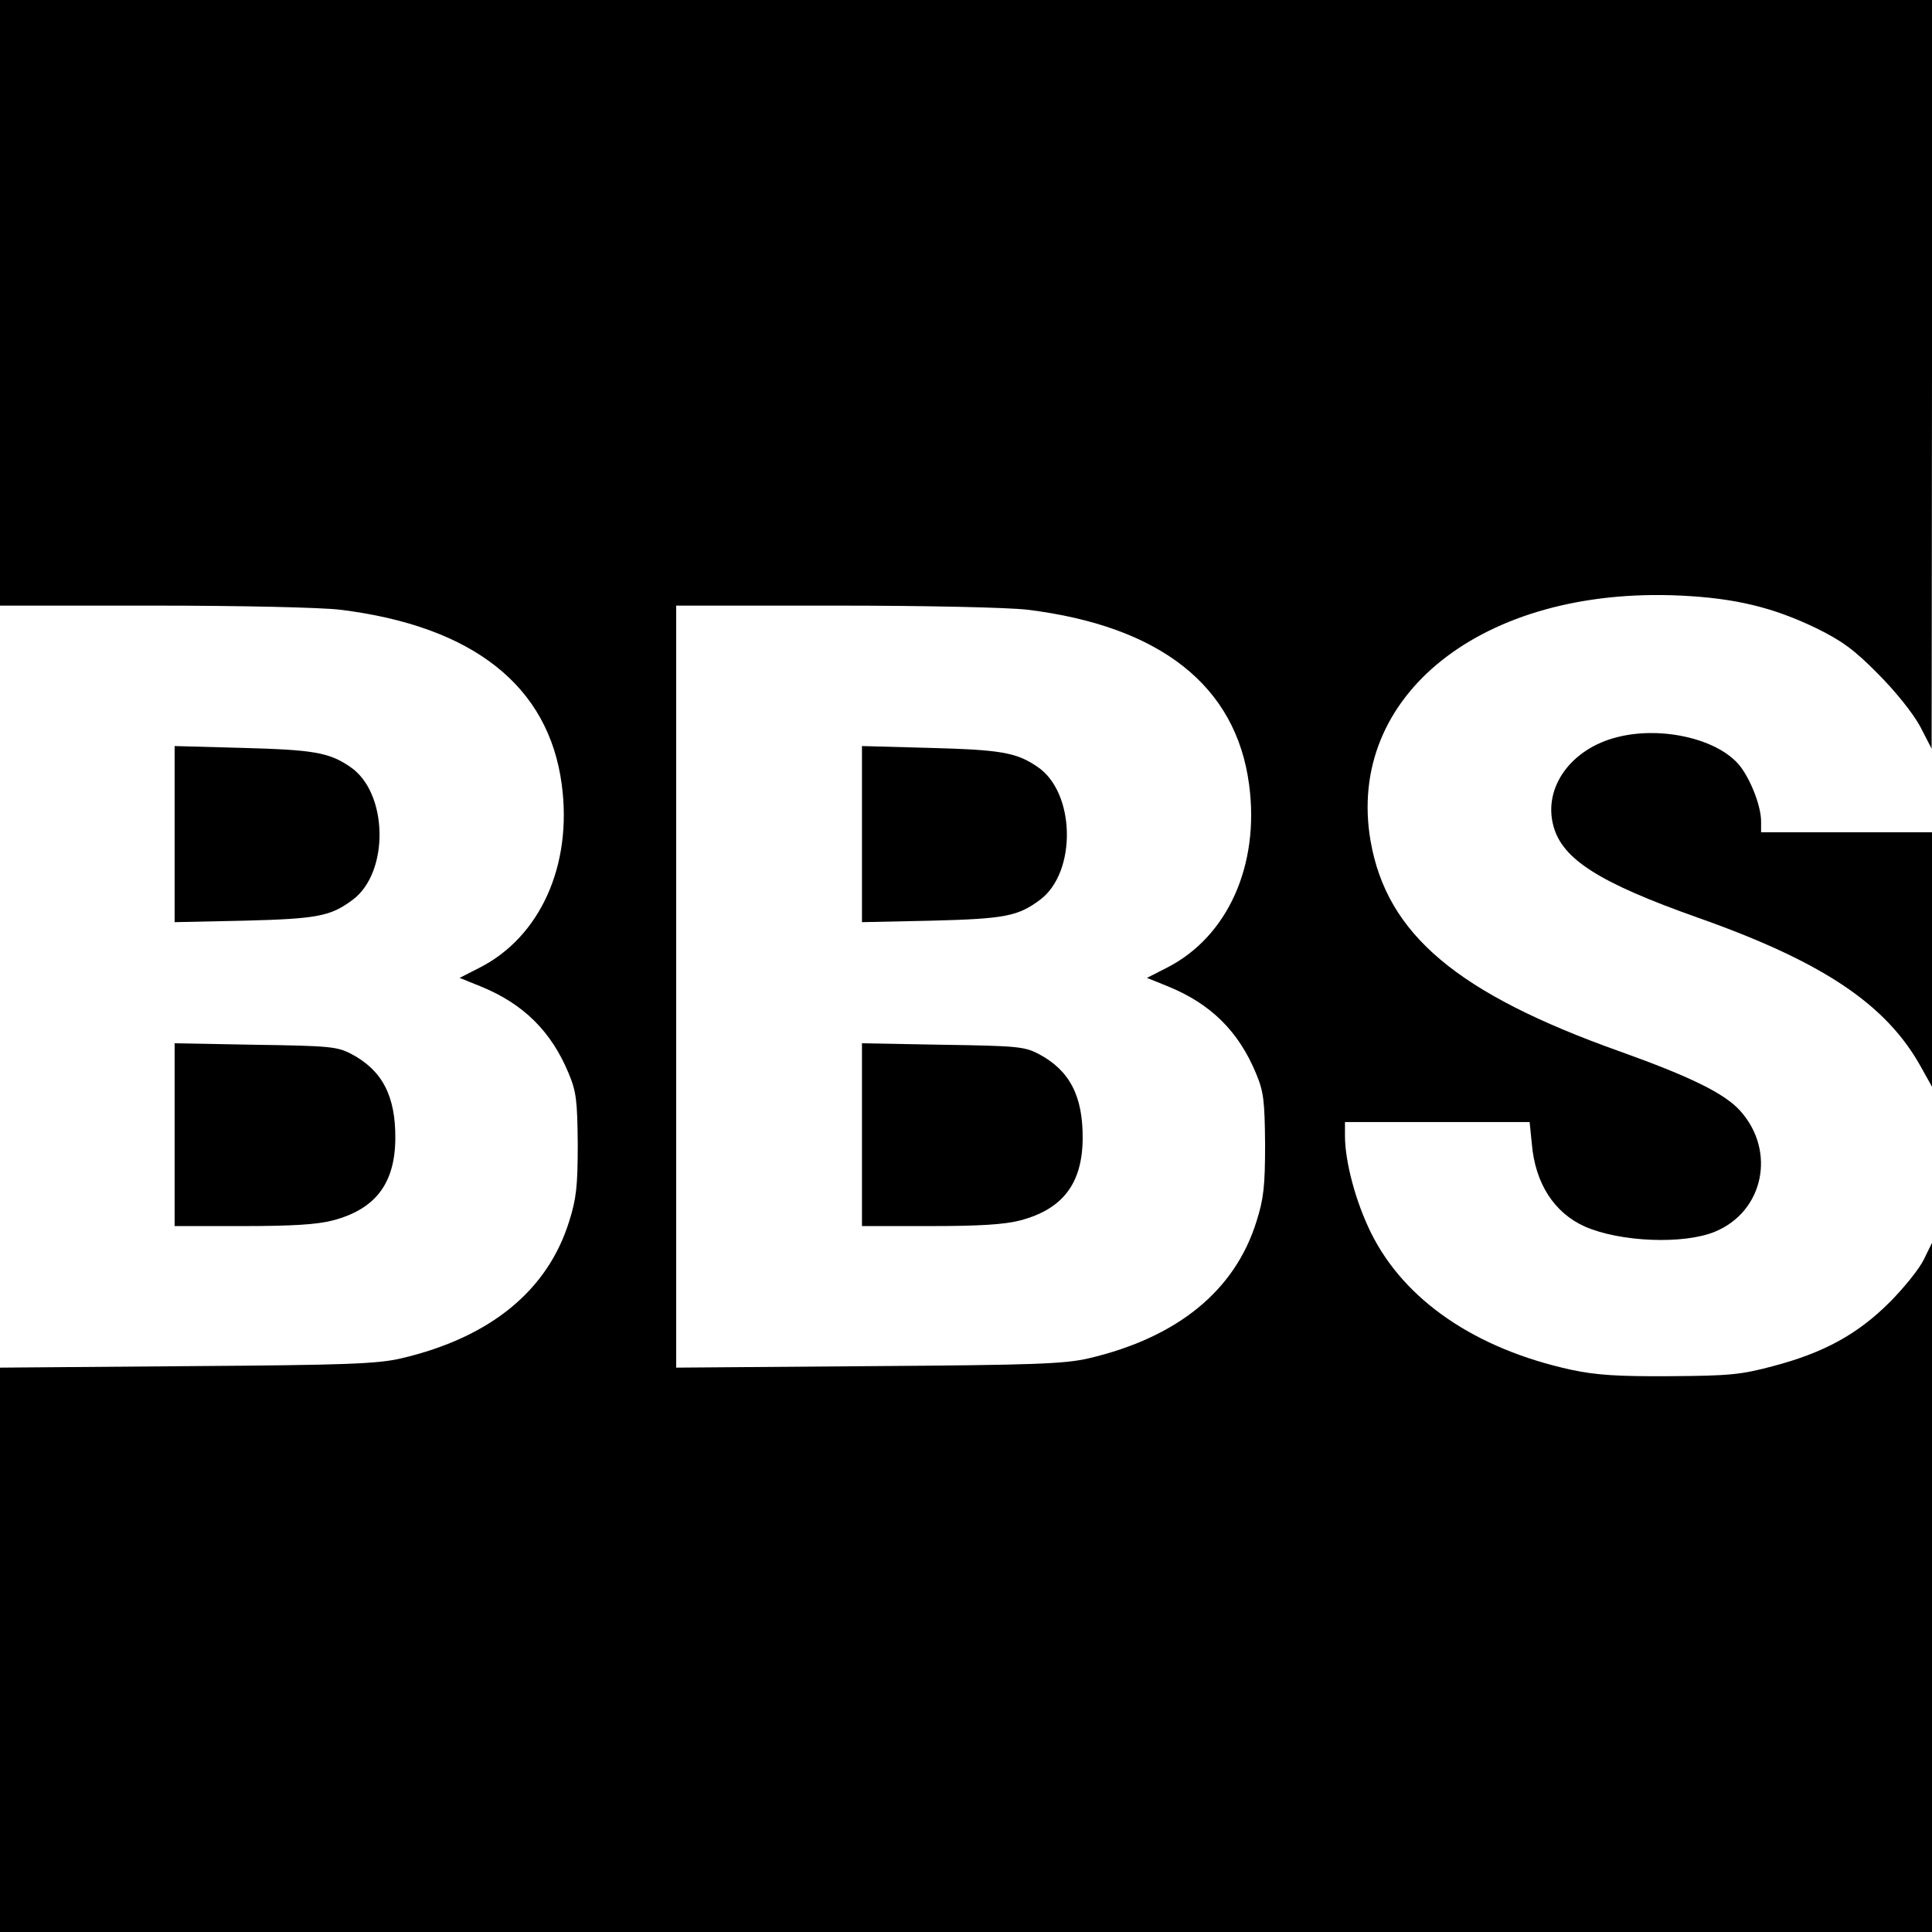
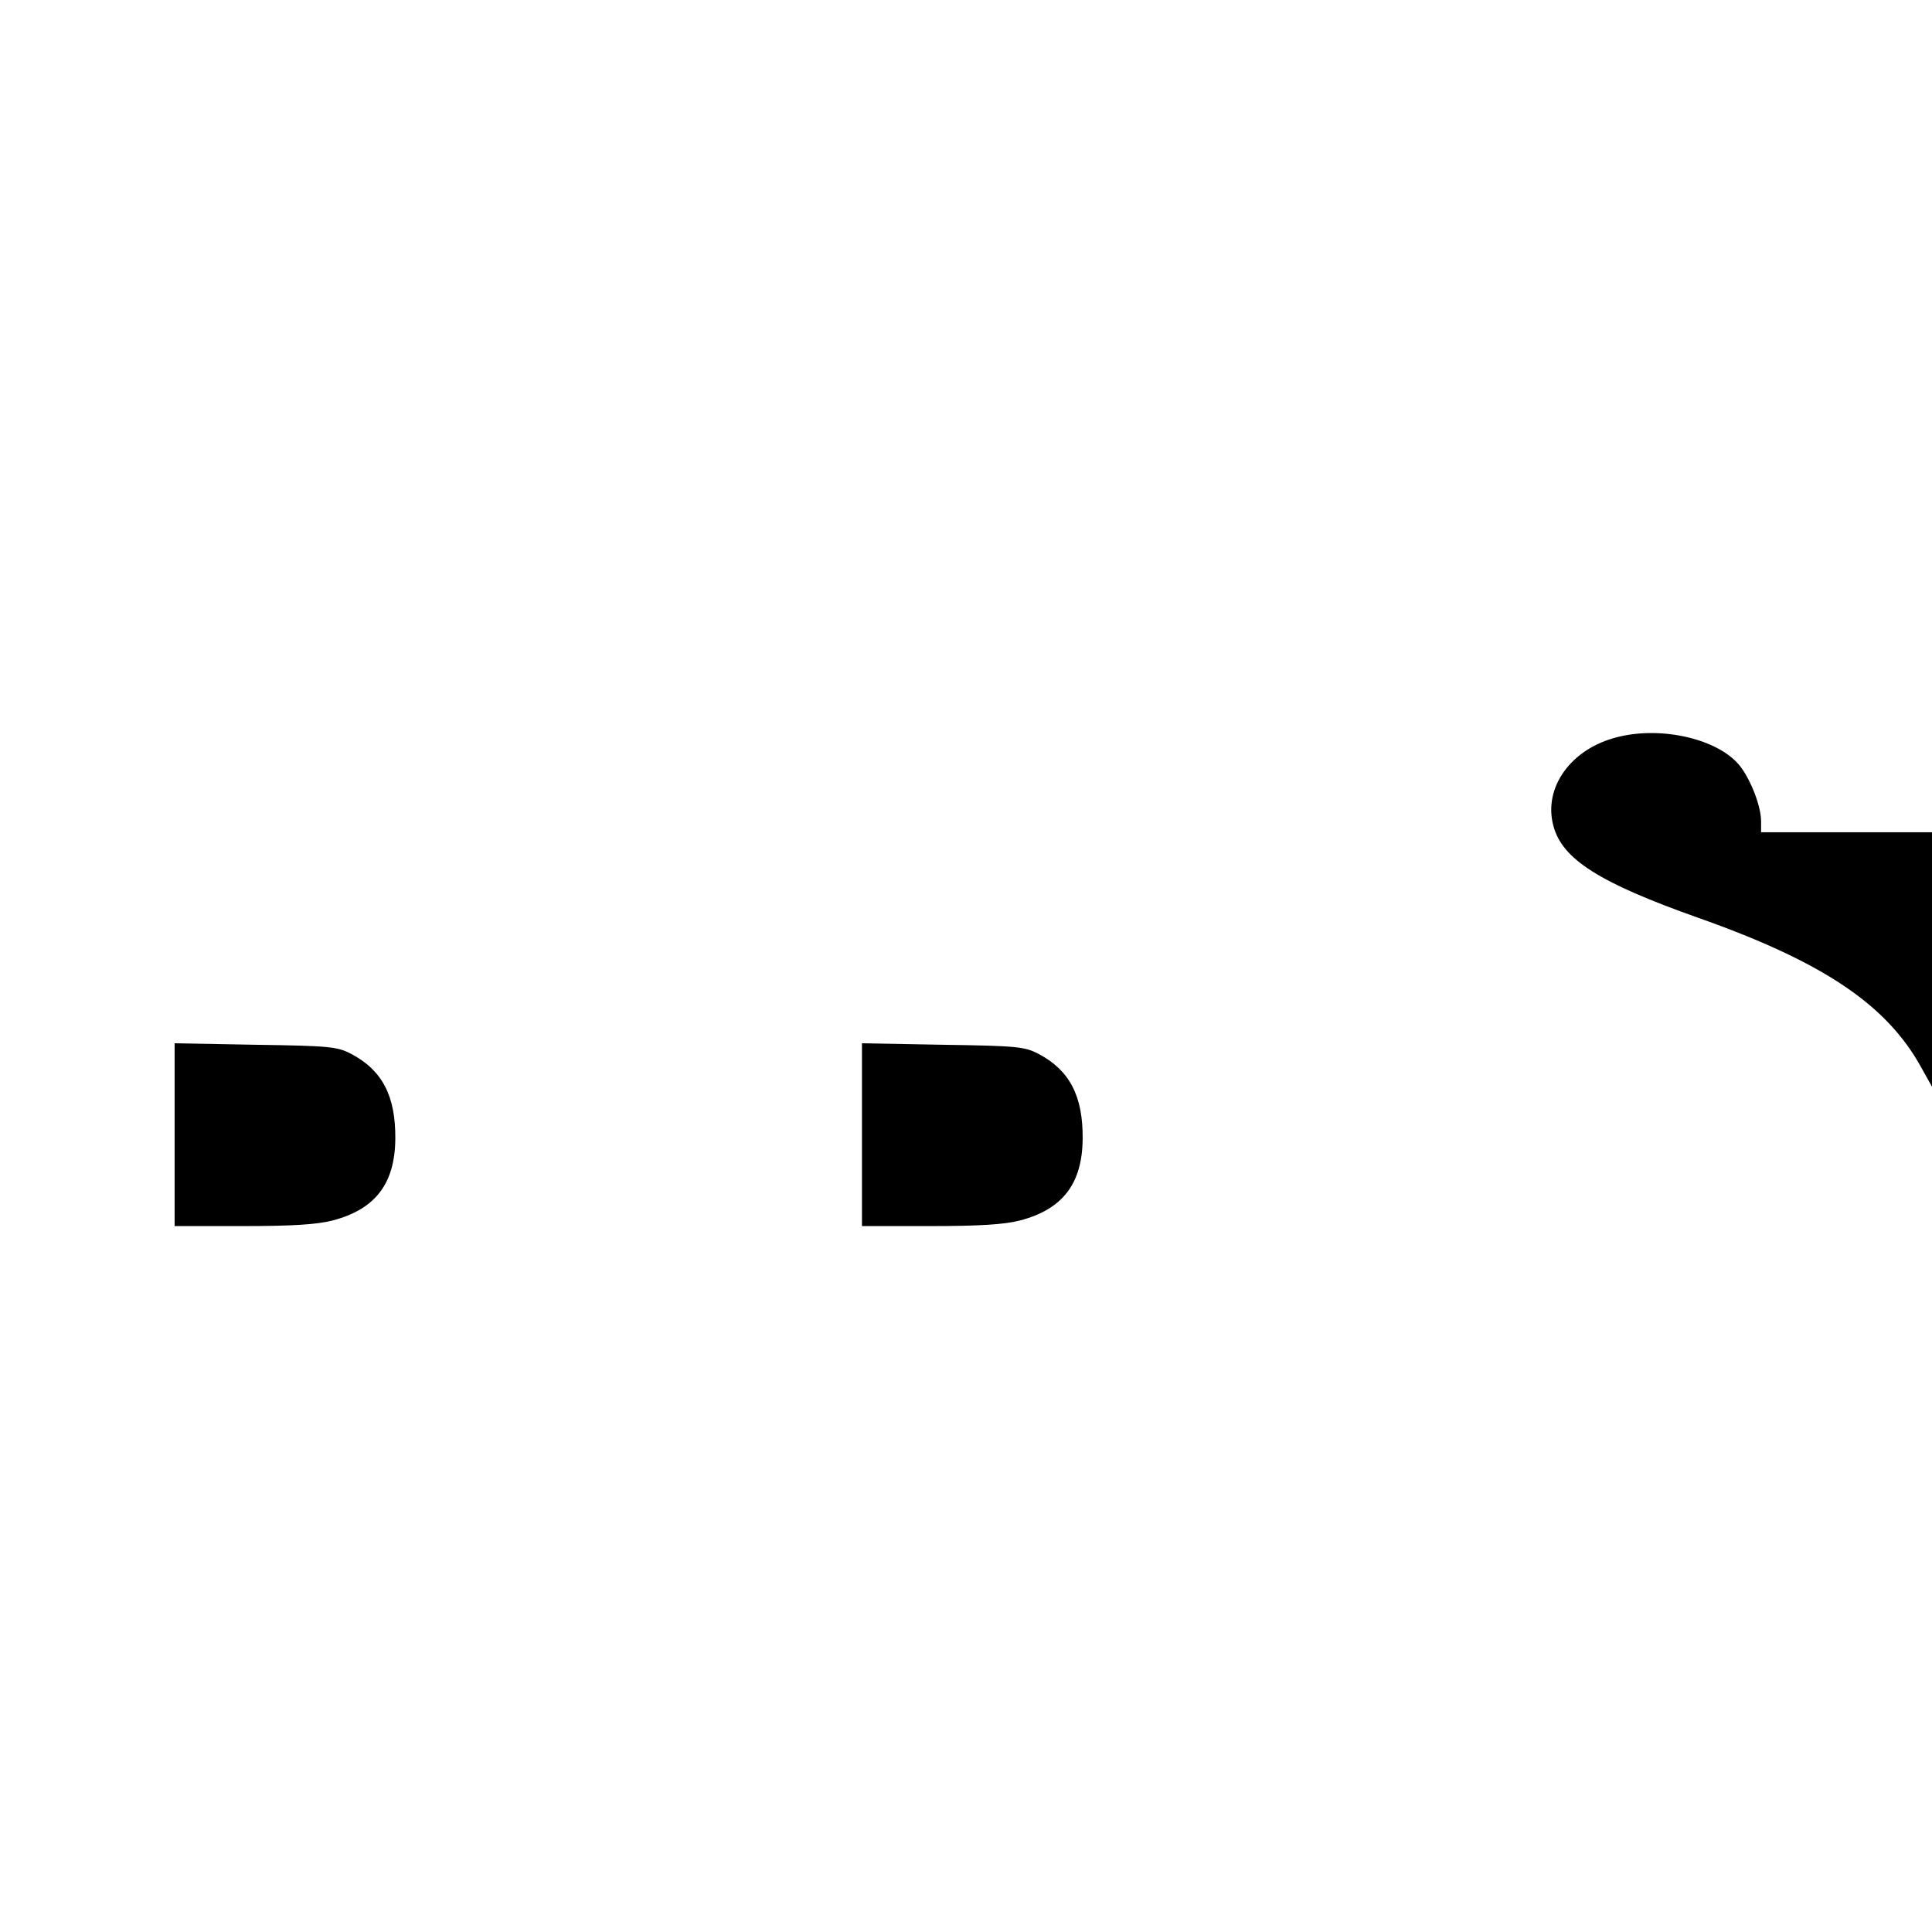
<svg xmlns="http://www.w3.org/2000/svg" version="1.0" width="520pt" height="520pt" viewBox="0 0 520 520" preserveAspectRatio="xMidYMid meet">
  <g transform="translate(0,520) scale(0.1,-0.1)" fill="#000000" stroke="none">
-     <path d="M0 4385 l0 -815 413 0 c239 0 450 -5 502 -11 358 -44 562 -205 597 -471 29 -217 -58 -410 -222 -493 l-53 -27 57 -23 c115 -47 190 -121 237 -235 20 -48 23 -72 24 -190 0 -113 -4 -147 -23 -207 -58 -187 -213 -313 -452 -369 -65 -15 -144 -18 -577 -21 l-503 -4 0 -760 0 -759 2600 0 2600 0 0 928 0 927 -22 -45 c-12 -25 -54 -77 -92 -115 -86 -86 -177 -136 -314 -172 -86 -23 -117 -26 -277 -27 -140 -1 -199 3 -265 17 -258 56 -450 187 -540 369 -41 83 -70 191 -70 261 l0 37 249 0 248 0 6 -59 c9 -106 60 -185 142 -222 95 -42 267 -49 351 -14 131 54 165 217 68 325 -42 47 -134 92 -324 160 -438 156 -627 315 -671 566 -68 392 302 686 834 661 146 -7 248 -31 366 -88 69 -34 102 -58 166 -123 47 -47 94 -106 113 -141 l31 -60 1 1008 0 1007 -2600 0 -2600 0 0 -815z m2765 -826 c358 -44 562 -205 597 -471 29 -217 -58 -410 -222 -493 l-53 -27 57 -23 c115 -47 190 -121 237 -235 20 -48 23 -72 24 -190 0 -113 -4 -147 -23 -207 -58 -187 -213 -313 -452 -369 -65 -15 -144 -18 -592 -21 l-518 -4 0 1025 0 1026 428 0 c250 0 464 -5 517 -11z" />
-     <path d="M2320 2955 l0 -237 188 4 c197 5 232 12 291 56 100 74 96 291 -8 359 -56 38 -99 45 -288 50 l-183 5 0 -237z" />
    <path d="M2320 2146 l0 -246 183 0 c132 0 199 4 242 15 115 30 168 99 169 220 1 115 -35 184 -118 228 -38 20 -57 22 -258 25 l-218 4 0 -246z" />
    <path d="M4353 3216 c-125 -31 -200 -136 -172 -239 24 -90 124 -153 389 -247 337 -119 508 -234 601 -403 l29 -52 0 343 0 342 -230 0 -230 0 0 29 c0 40 -26 108 -55 147 -56 74 -211 111 -332 80z" />
-     <path d="M470 2955 l0 -237 188 4 c197 5 232 12 291 56 100 74 96 291 -8 359 -56 38 -99 45 -288 50 l-183 5 0 -237z" />
    <path d="M470 2146 l0 -246 183 0 c132 0 199 4 242 15 115 30 168 99 169 220 1 115 -35 184 -118 228 -38 20 -57 22 -258 25 l-218 4 0 -246z" />
  </g>
</svg>